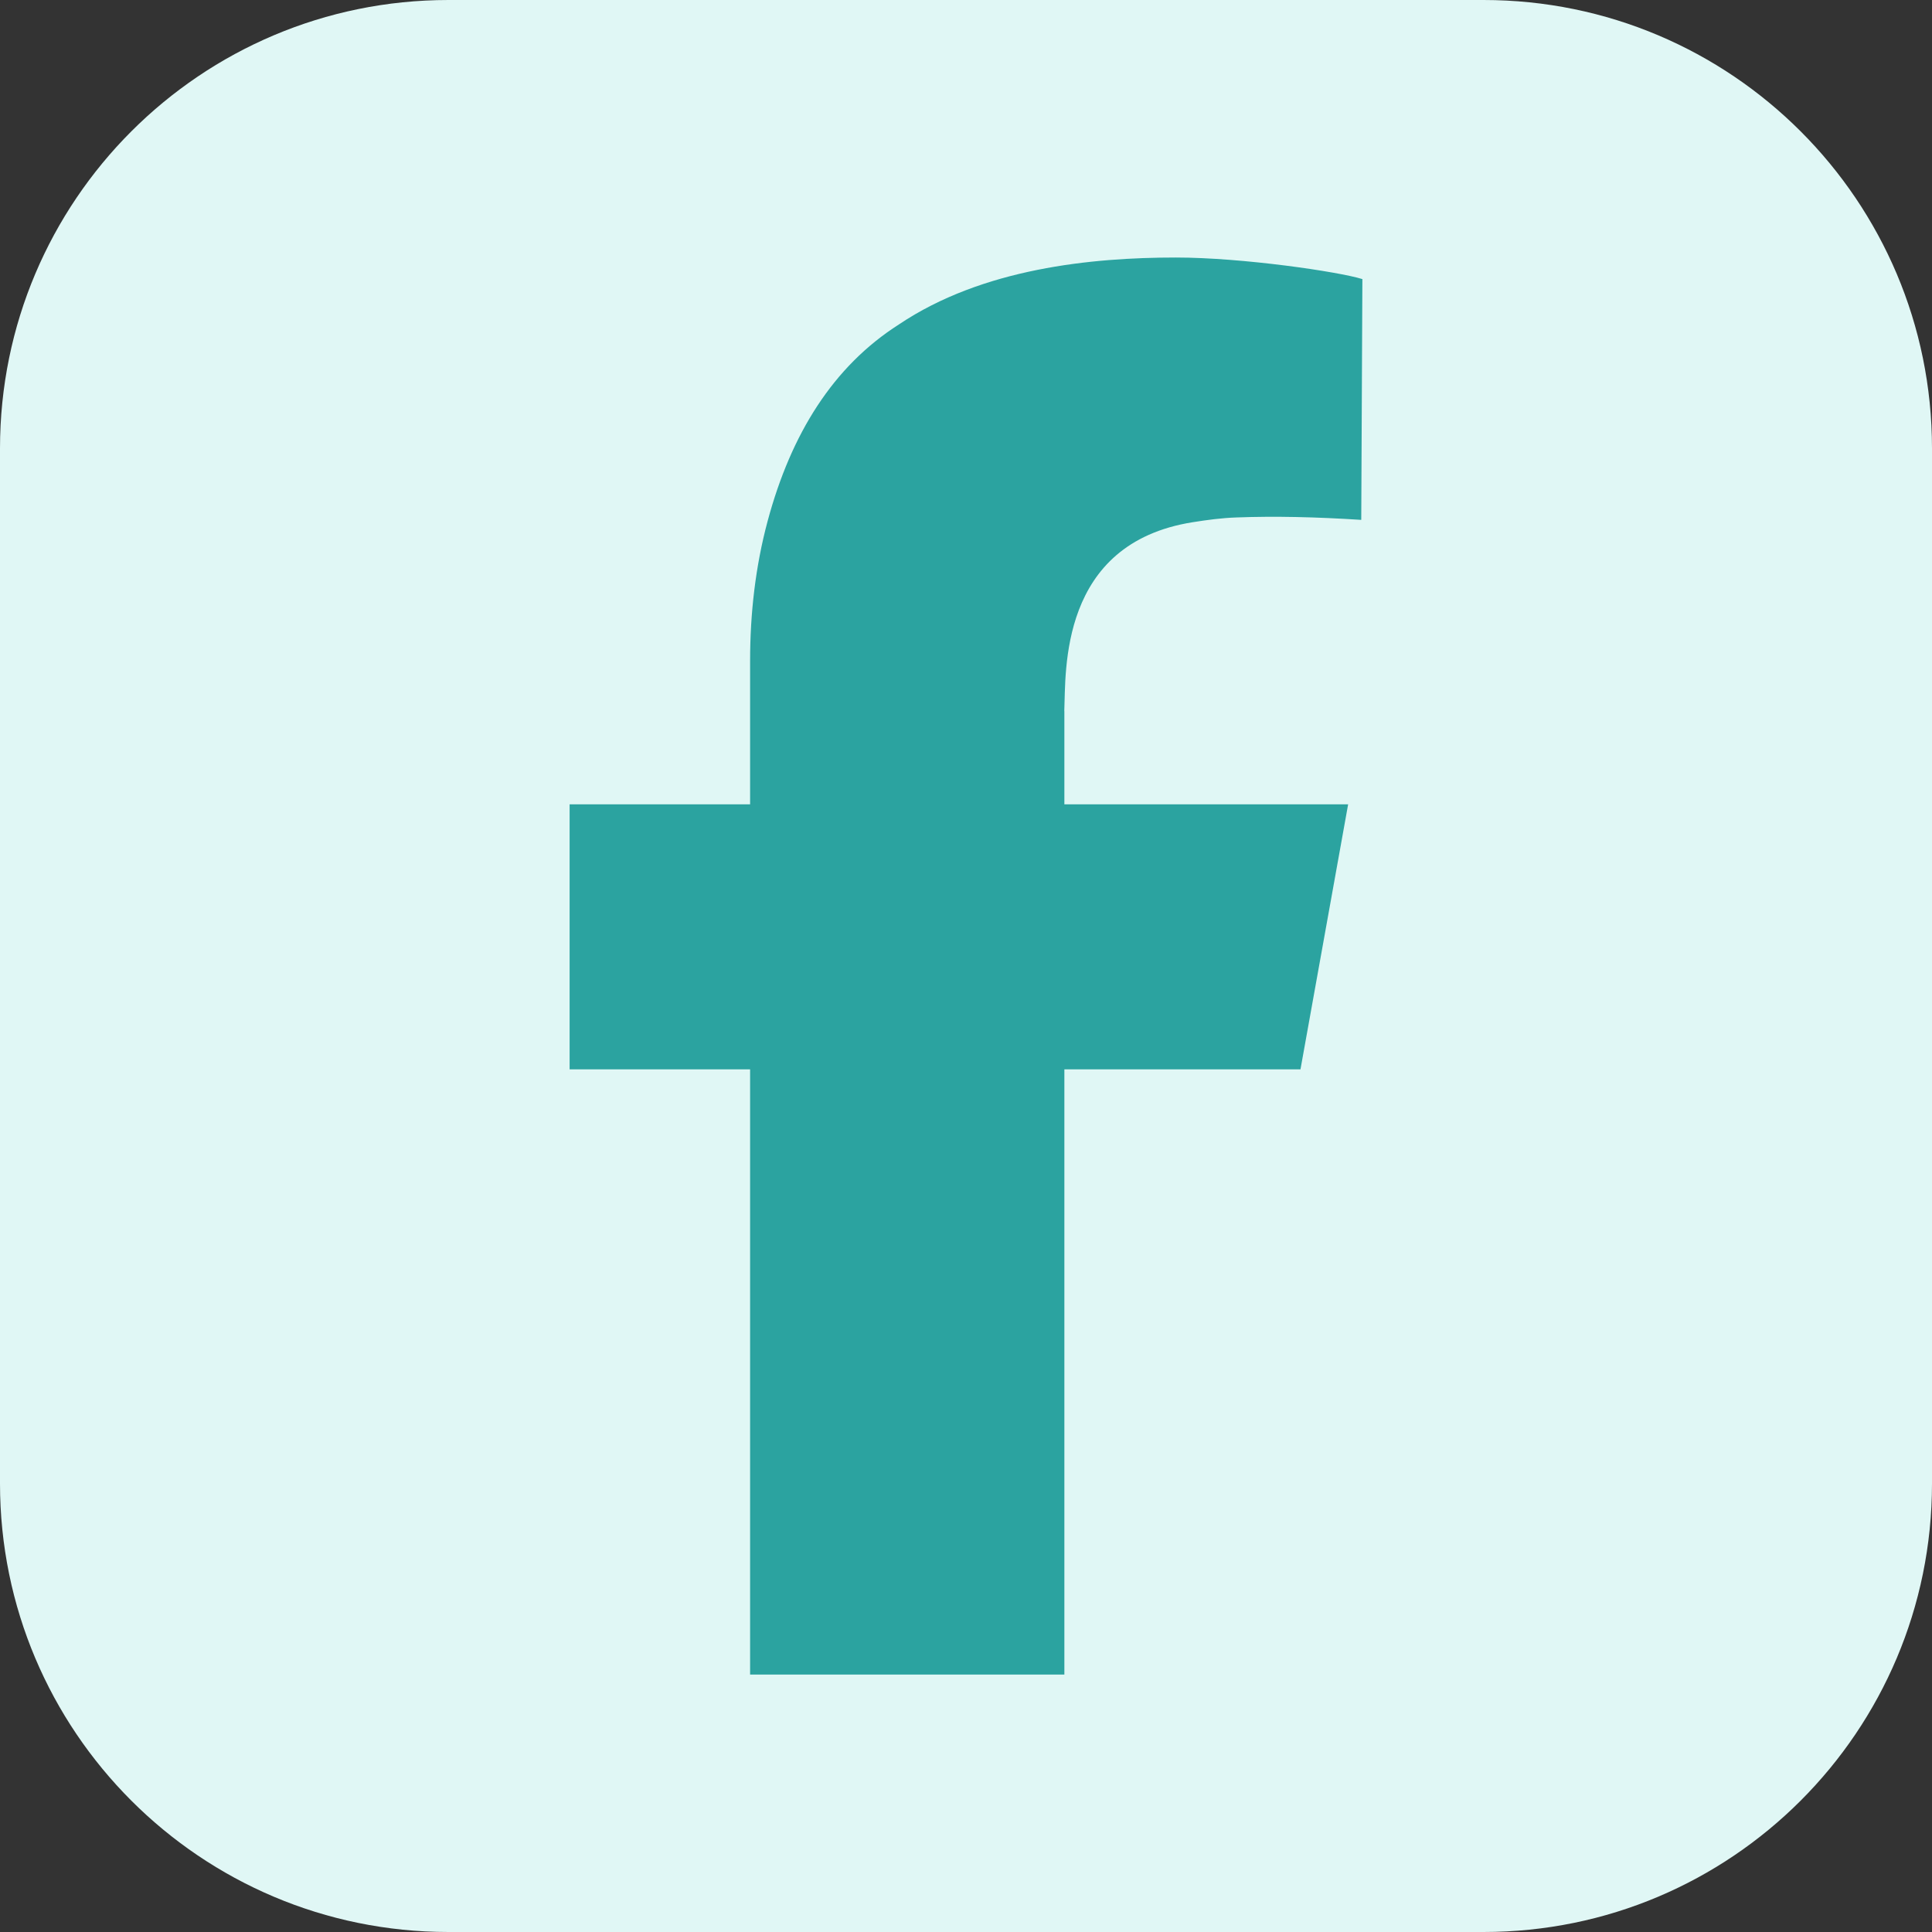
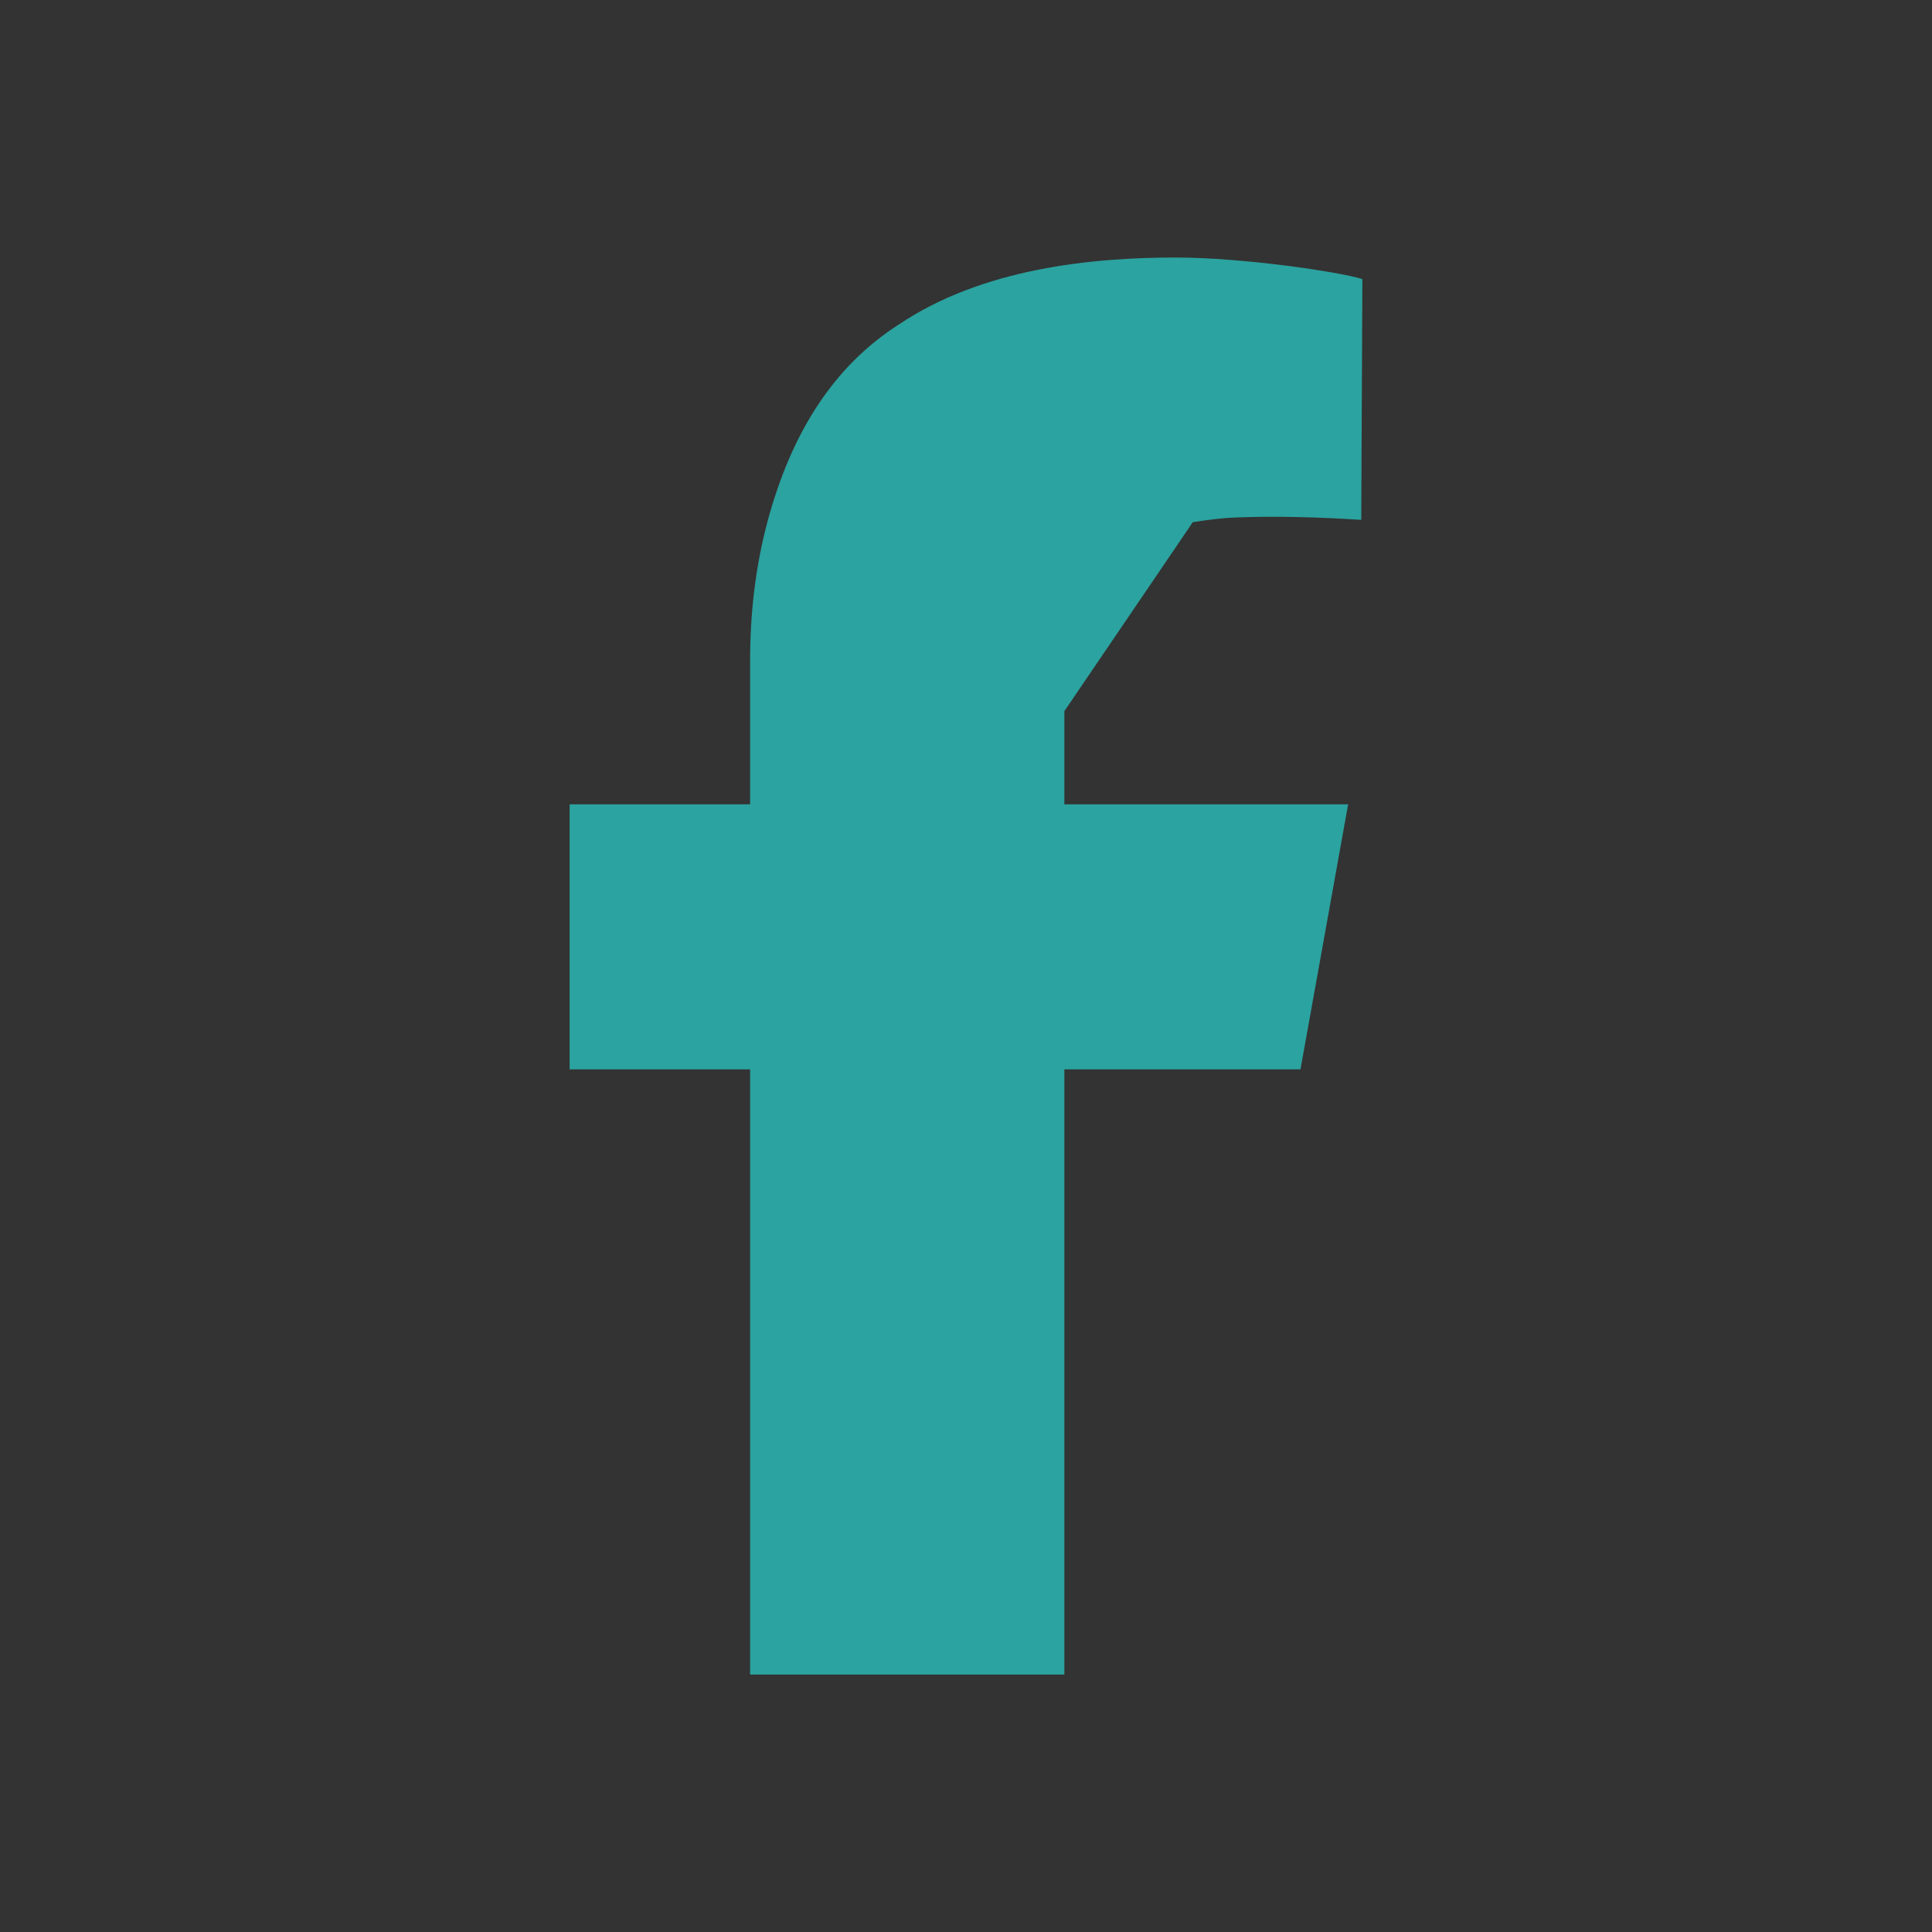
<svg xmlns="http://www.w3.org/2000/svg" width="24" height="24" viewBox="0 0 24 24" fill="none">
  <rect x="0" y="0" width="24" height="24" fill="#333333" stroke="none" />
  <g clip-path="url(#clip0_382_2846)">
-     <path d="M18.429 0H5.571C2.494 0 0 2.494 0 5.571V18.429C0 21.506 2.494 24 5.571 24H18.429C21.506 24 24 21.506 24 18.429V5.571C24 2.494 21.506 0 18.429 0Z" fill="#E0F7F5" />
-     <path d="M13.222 8.834V9.992H16.747L16.155 13.284H13.222V20.802H9.318V13.284H7.076V9.992H9.318V8.209C9.318 7.623 9.384 7.037 9.536 6.472C9.827 5.391 10.348 4.552 11.167 4.03C12.205 3.333 13.561 3.199 14.607 3.199C15.432 3.199 16.629 3.375 16.924 3.467L16.91 6.458C16.351 6.422 15.837 6.41 15.361 6.428C15.176 6.434 14.994 6.459 14.817 6.487C13.153 6.751 13.242 8.344 13.221 8.833L13.222 8.834Z" fill="#2BA3A0" />
+     <path d="M13.222 8.834V9.992H16.747L16.155 13.284H13.222V20.802H9.318V13.284H7.076V9.992H9.318V8.209C9.318 7.623 9.384 7.037 9.536 6.472C9.827 5.391 10.348 4.552 11.167 4.03C12.205 3.333 13.561 3.199 14.607 3.199C15.432 3.199 16.629 3.375 16.924 3.467L16.91 6.458C16.351 6.422 15.837 6.41 15.361 6.428C15.176 6.434 14.994 6.459 14.817 6.487L13.222 8.834Z" fill="#2BA3A0" />
  </g>
</svg>